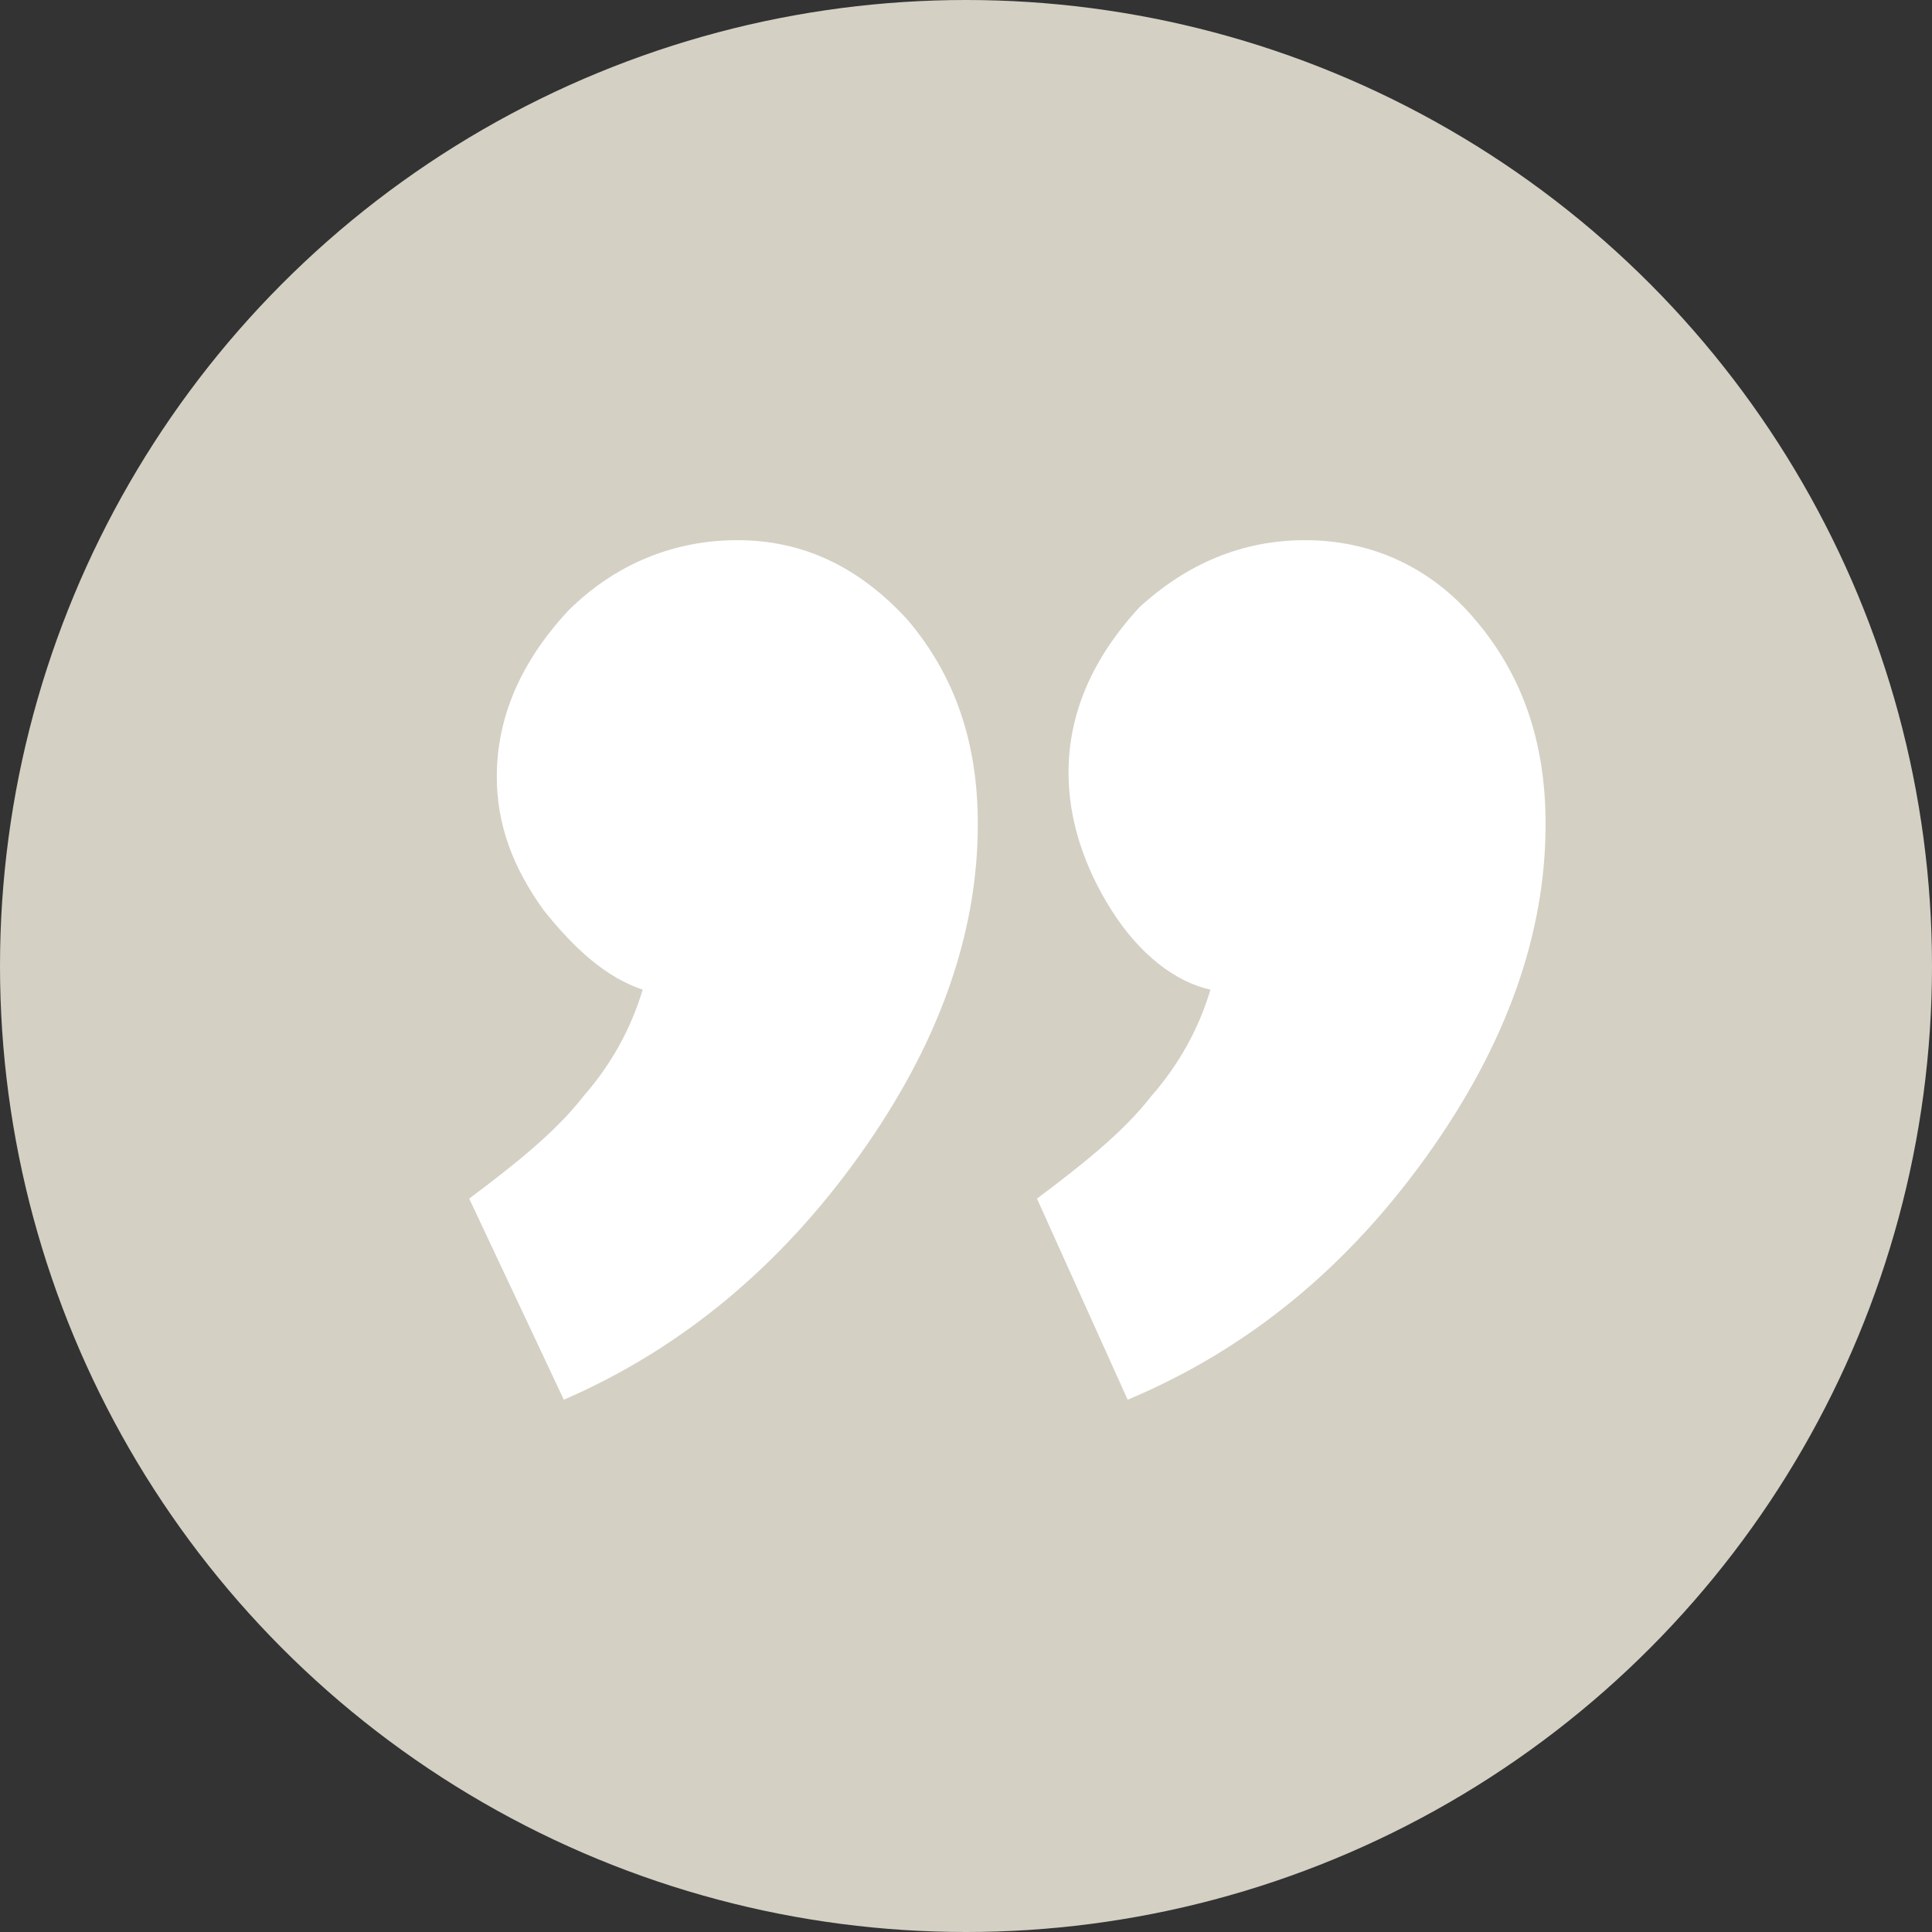
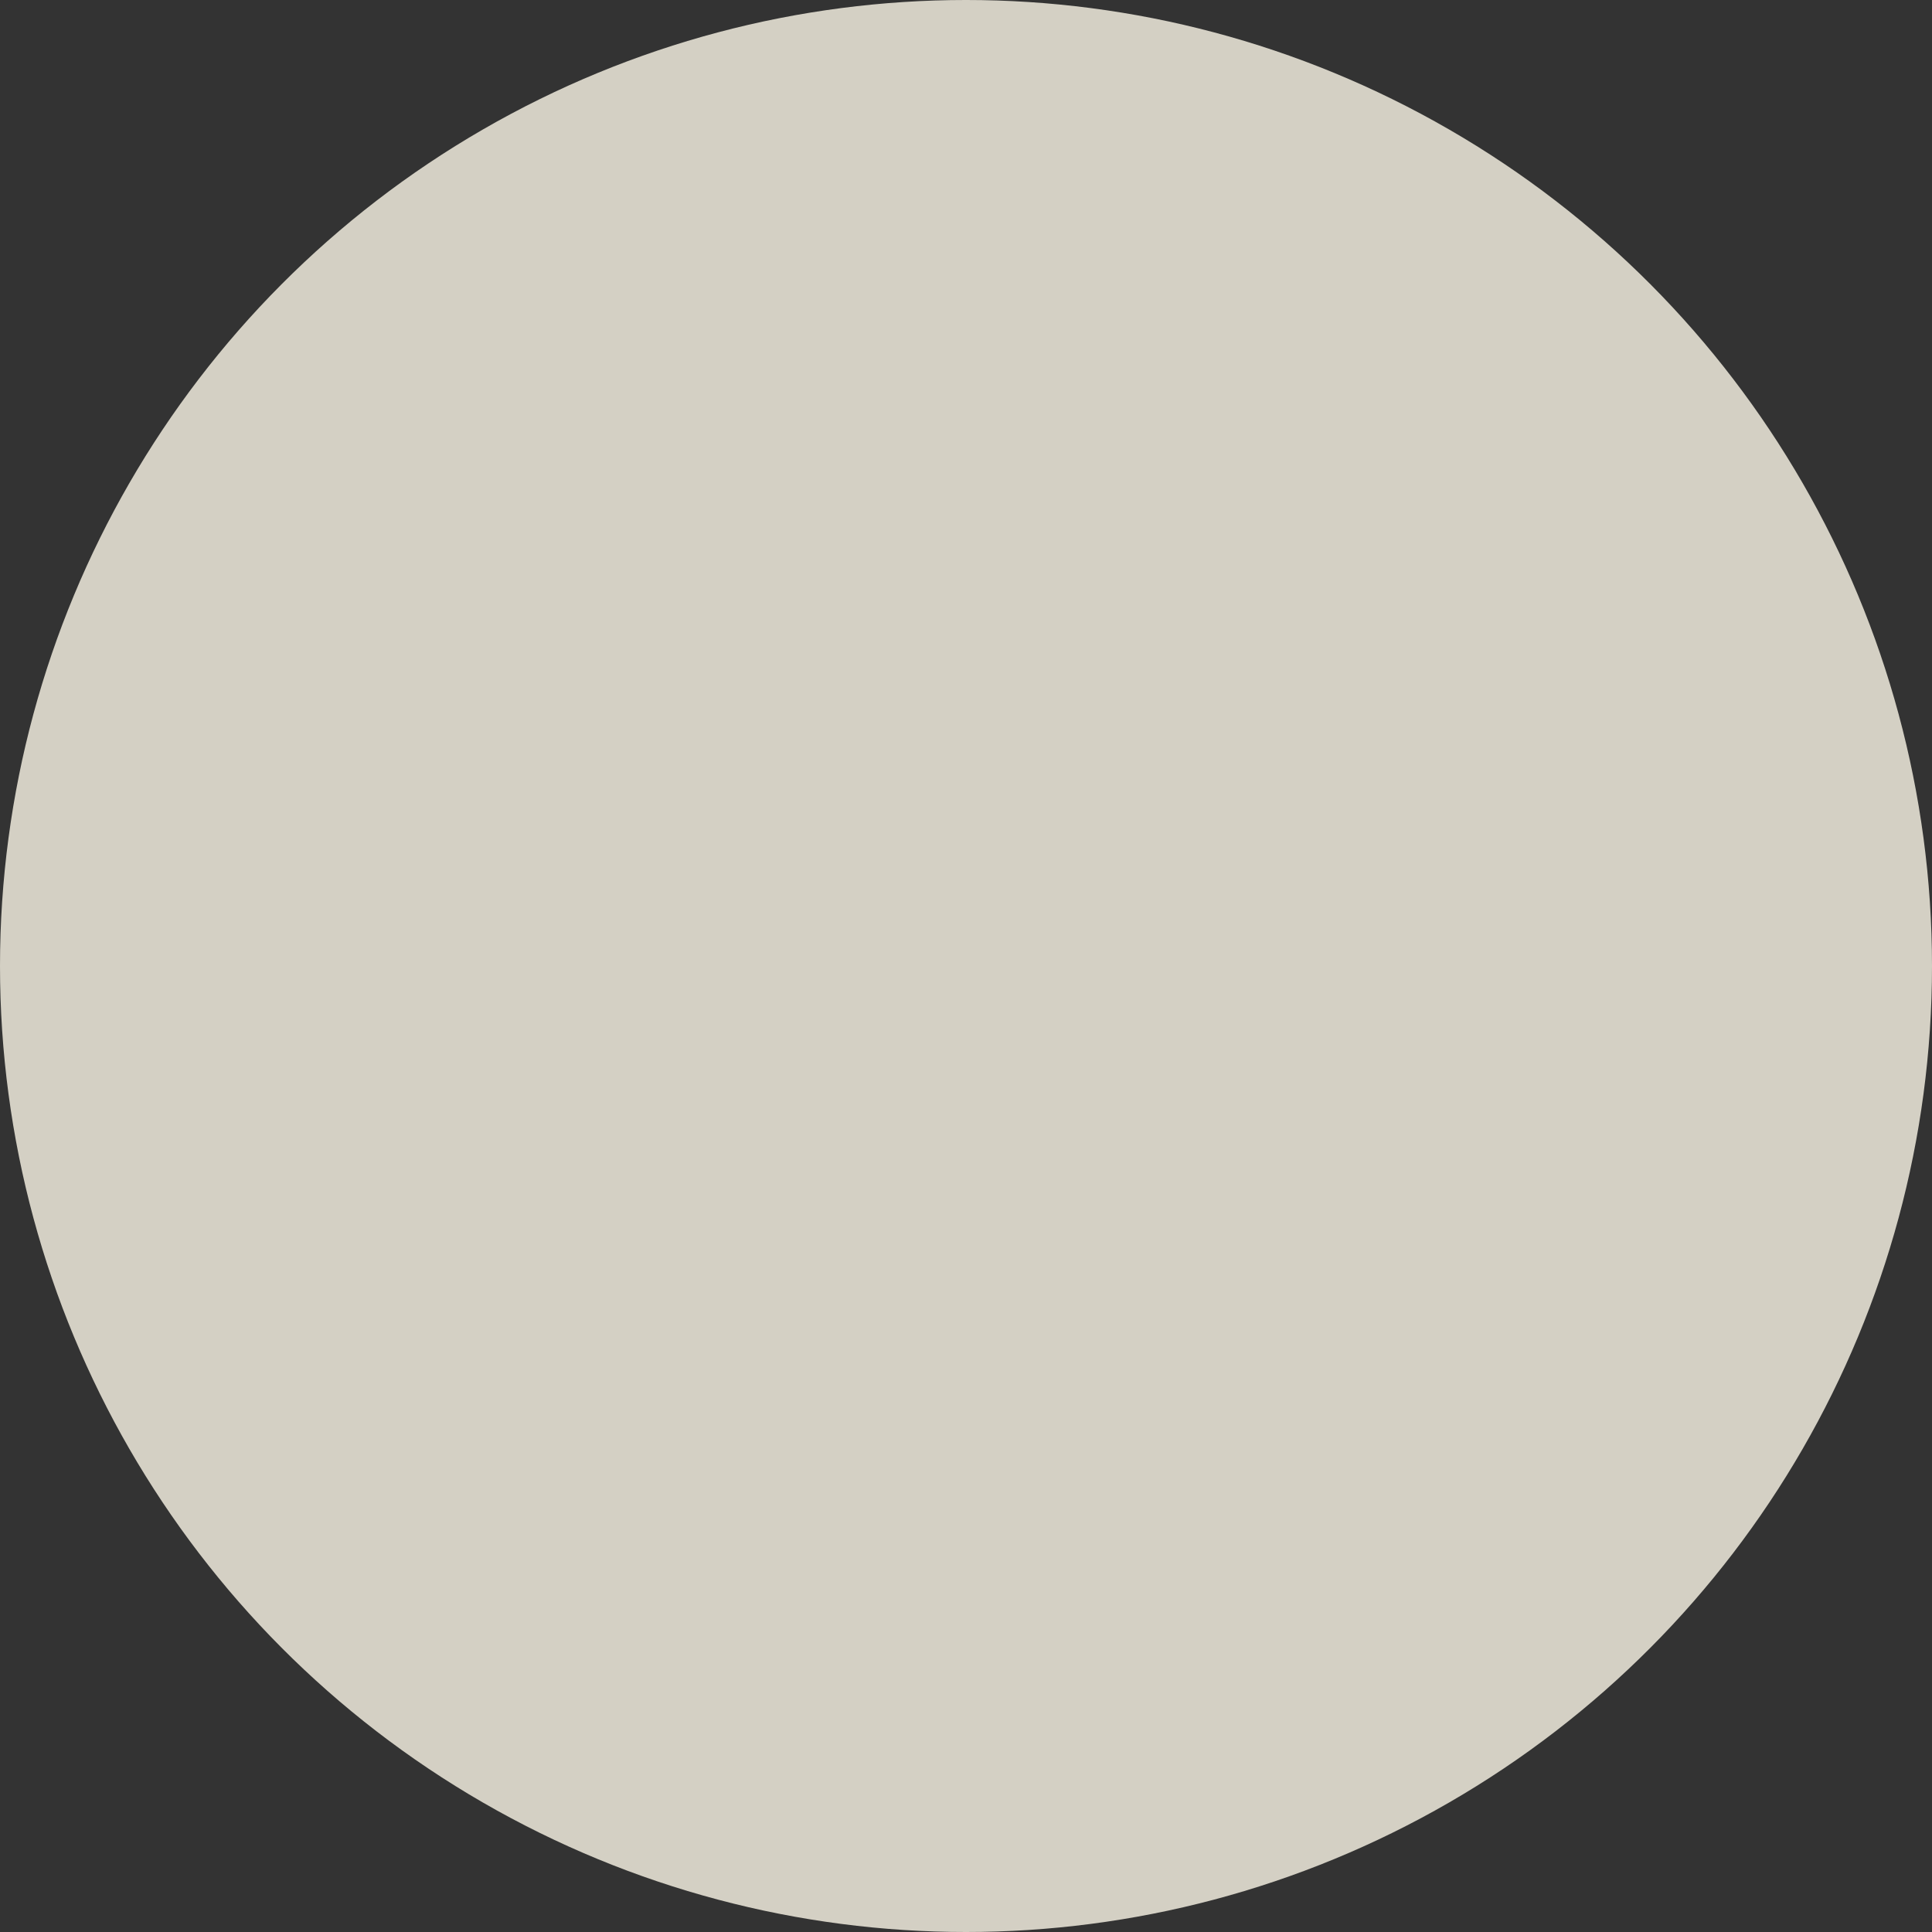
<svg xmlns="http://www.w3.org/2000/svg" version="1.1" id="Layer_1" x="0px" y="0px" width="49px" height="49px" viewBox="0 0 49 49" style="enable-background:new 0 0 49 49;" xml:space="preserve">
  <rect x="0" y="0" width="49" height="49" fill="#333333" stroke="none" />
  <style type="text/css">
	.st0{fill:#776E68;}
	.st1{fill:#FFFFFF;}
	.st2{fill:#D4D0C4;}
	.st3{fill:#1E64AA;}
	.st4{fill:#ECBA3B;}
	.st5{fill:#B2C327;}
	.st6{fill:#4A8231;}
</style>
  <g>
    <circle class="st2" cx="24.5" cy="24.5" r="24.5" />
    <g>
-       <path class="st1" d="M33.1,13.7c1.7,0,3.2,0.7,4.3,2c1.2,1.4,1.8,3.1,1.8,5.2c0,2.8-1,5.6-3,8.4c-2,2.8-4.5,4.9-7.6,6.2l-2.3-5.1    c1.2-0.9,2.2-1.7,2.9-2.6c0.7-0.8,1.2-1.7,1.5-2.7c-0.9-0.2-1.8-0.9-2.5-2c-0.7-1.1-1.1-2.3-1.1-3.5c0-1.5,0.6-2.9,1.8-4.2    C30.1,14.3,31.5,13.7,33.1,13.7z M18.7,13.7c1.7,0,3.1,0.7,4.3,2c1.2,1.4,1.8,3.1,1.8,5.2c0,2.8-1,5.6-3,8.4    c-2,2.8-4.5,4.9-7.5,6.2l-2.4-5.1c1.2-0.9,2.2-1.7,2.9-2.6c0.7-0.8,1.2-1.7,1.5-2.7c-0.9-0.3-1.7-1-2.5-2    c-0.8-1.1-1.2-2.2-1.2-3.4c0-1.5,0.6-2.9,1.8-4.2C15.6,14.3,17.1,13.7,18.7,13.7z" />
-     </g>
+       </g>
  </g>
</svg>